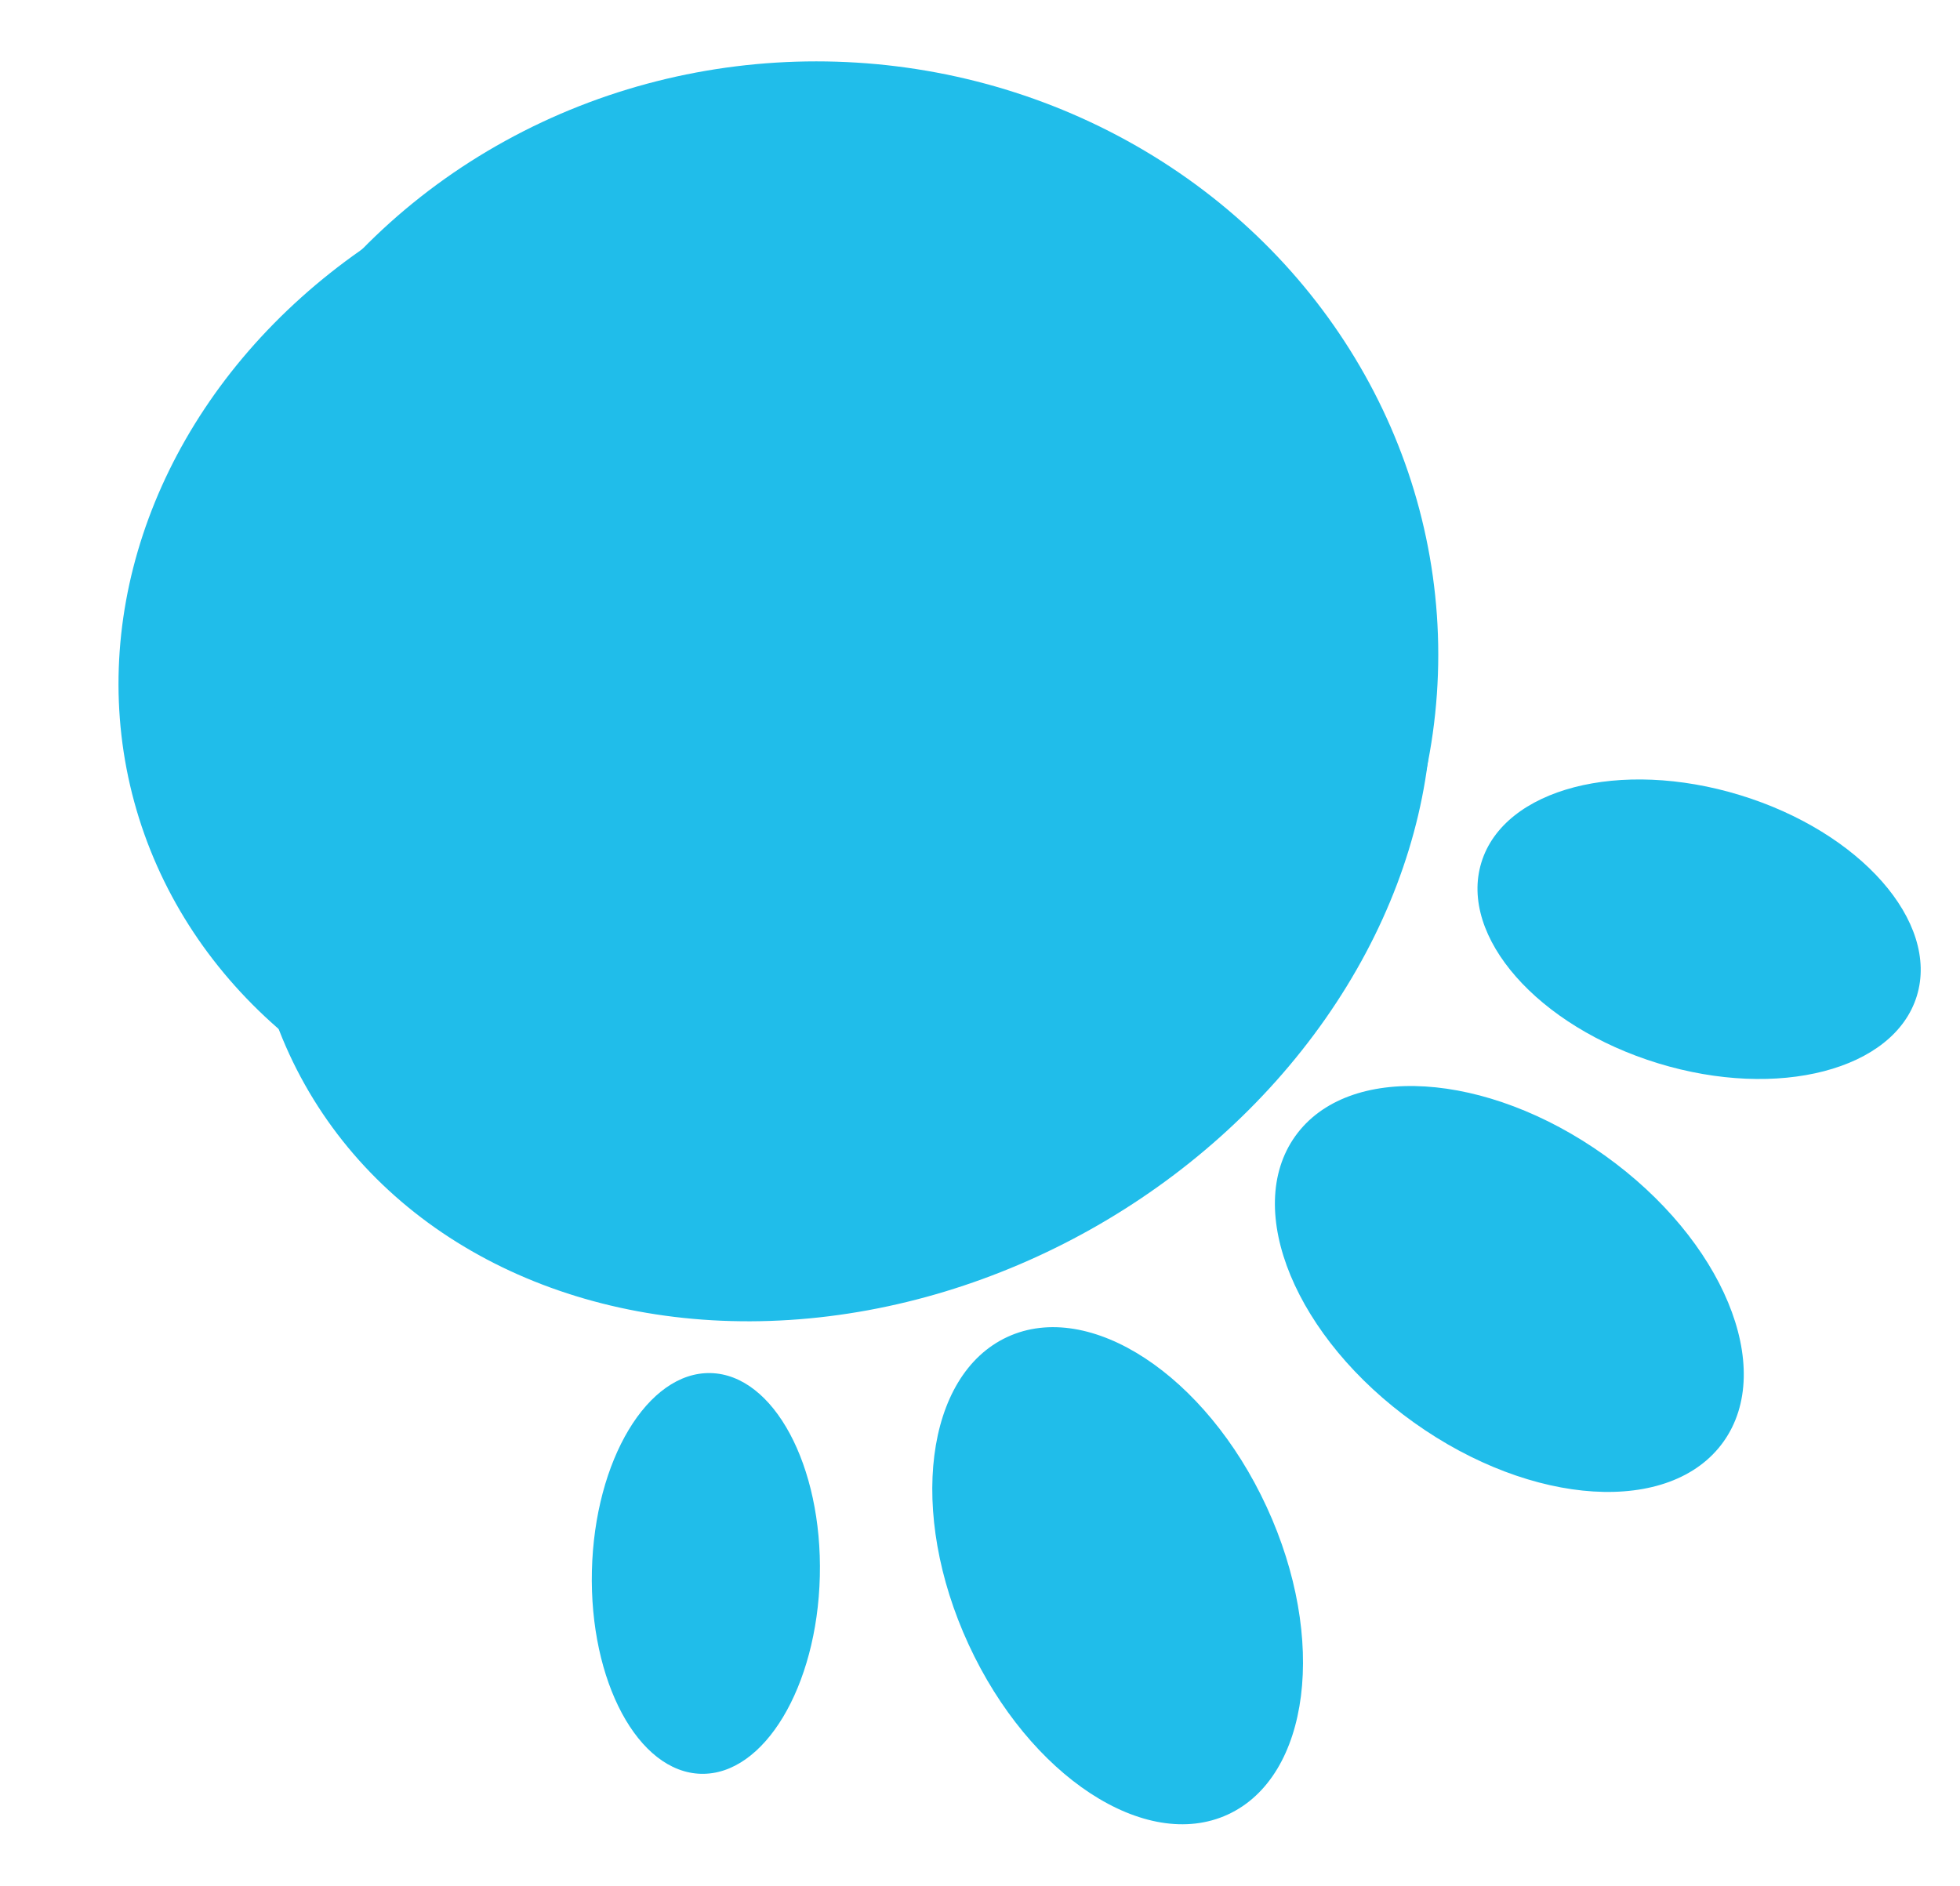
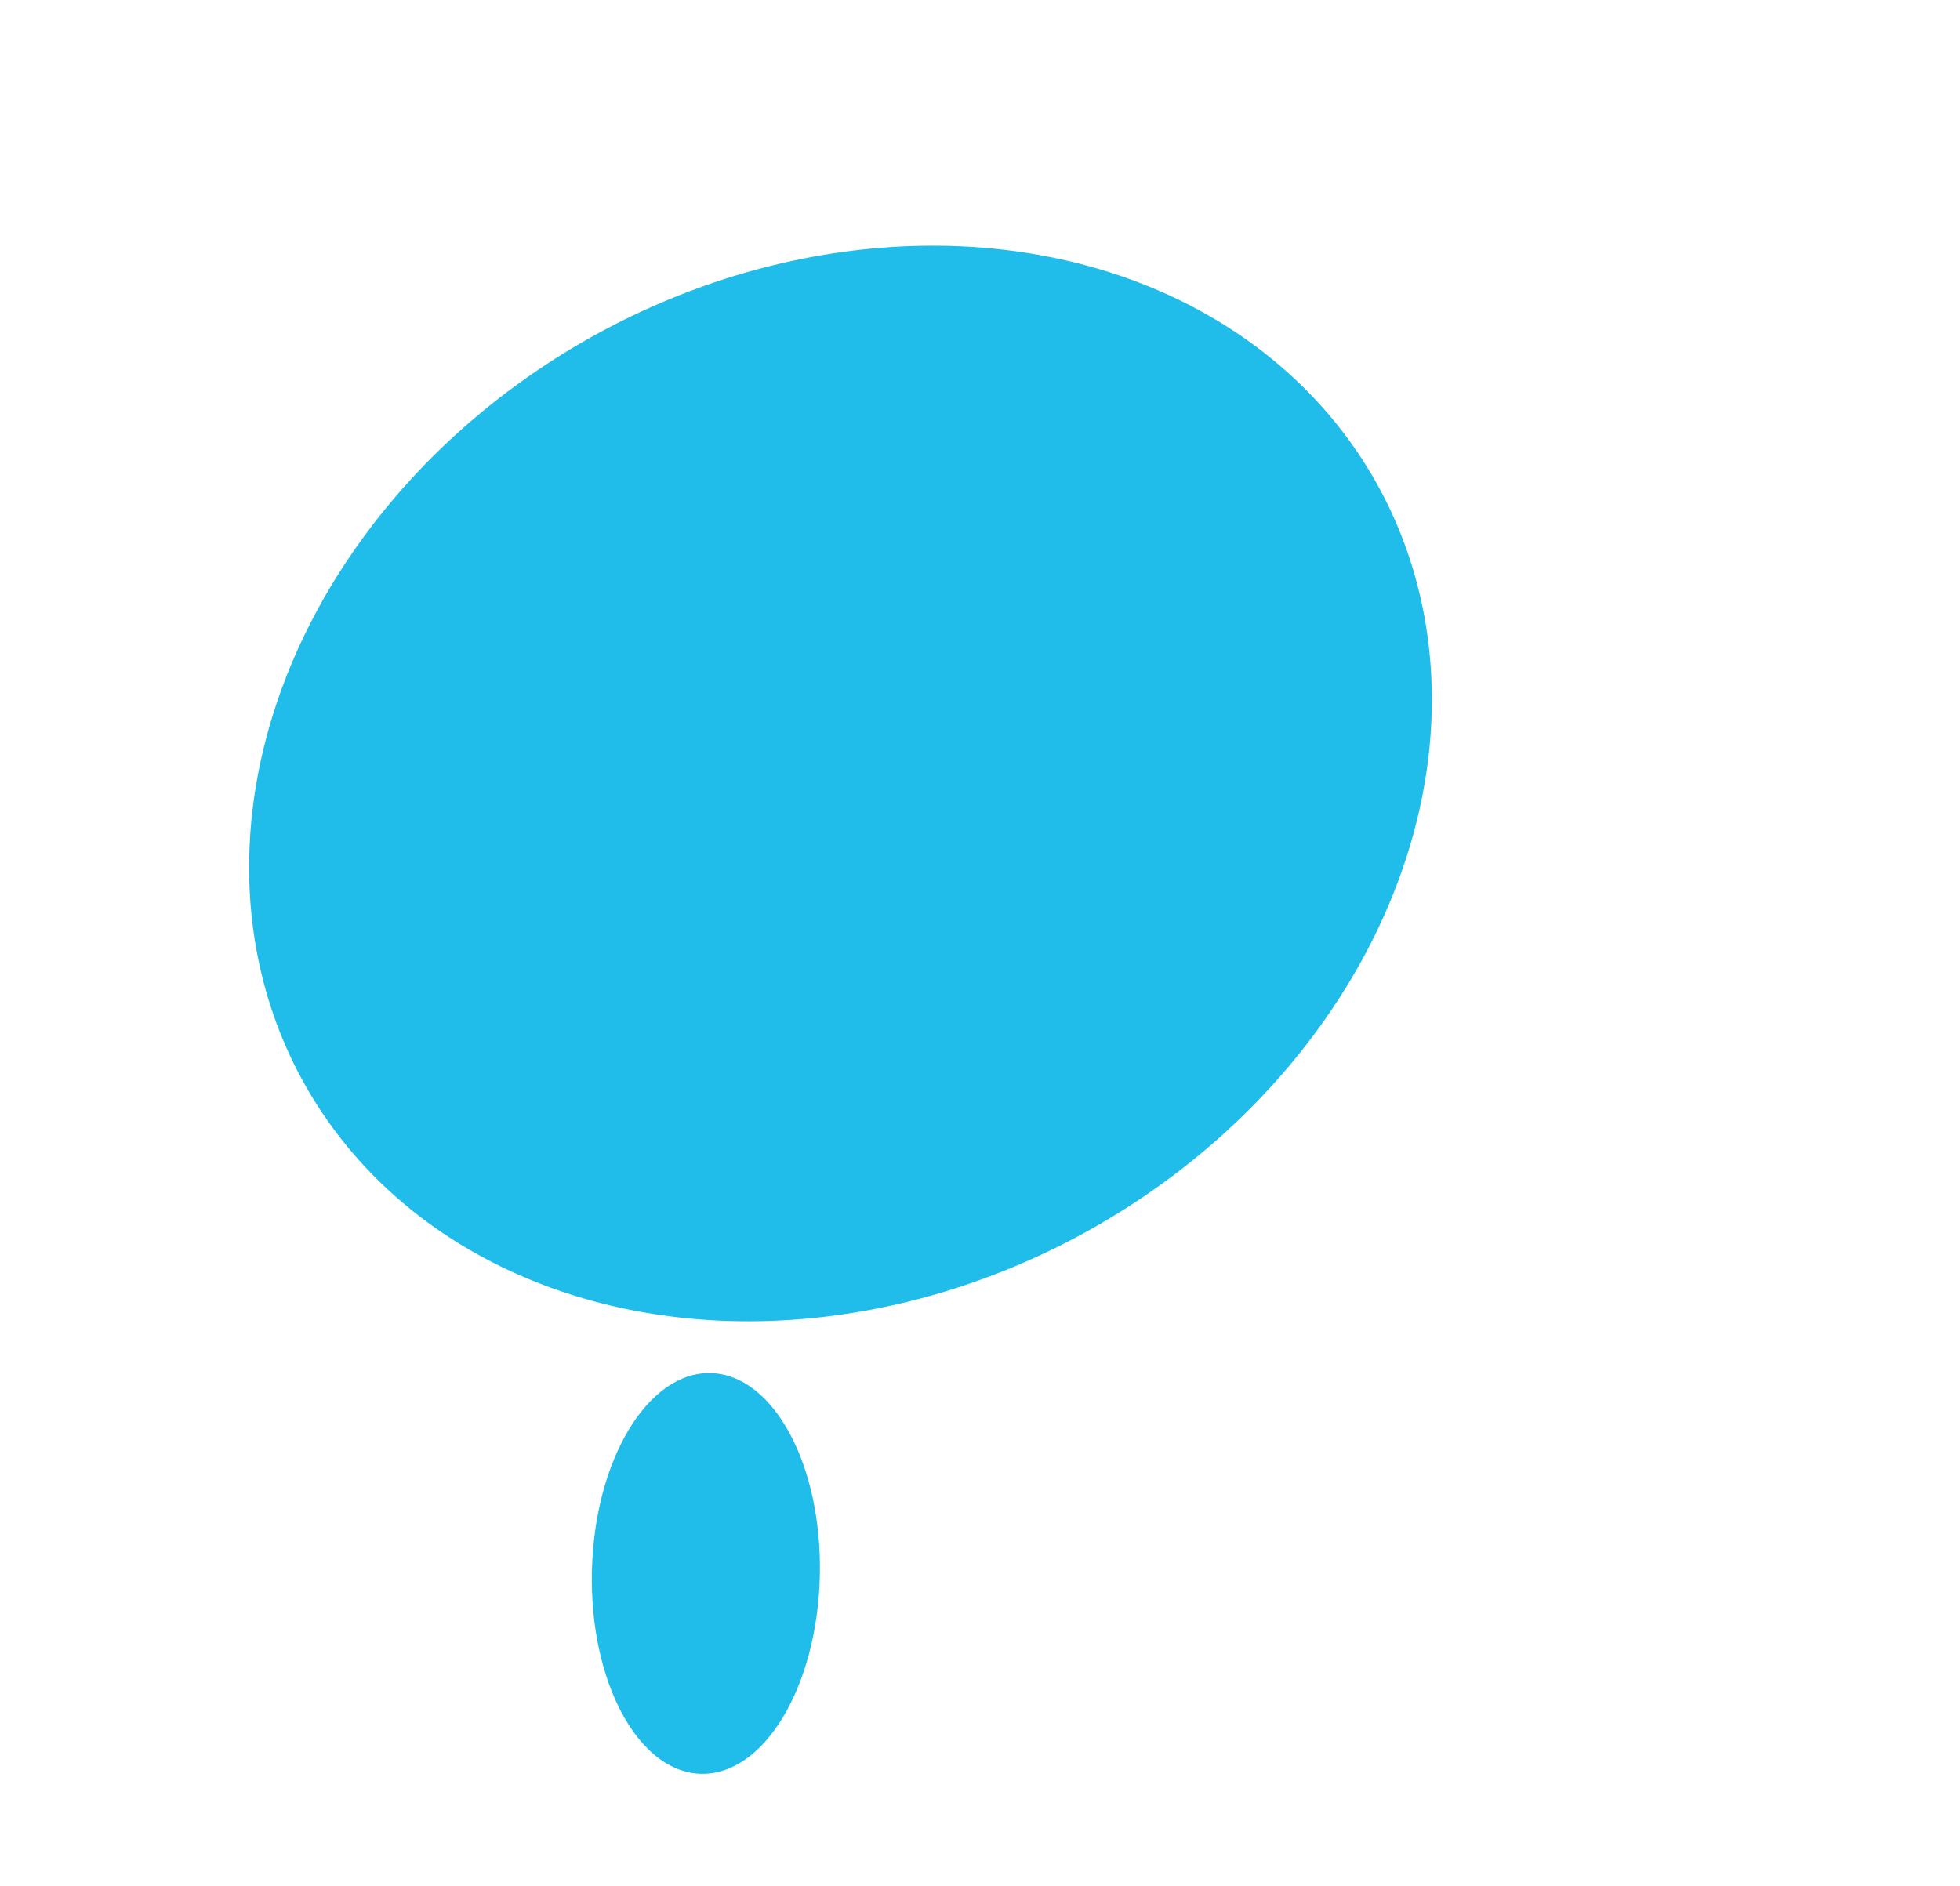
<svg xmlns="http://www.w3.org/2000/svg" width="479" height="461" viewBox="0 0 479 461" fill="none">
-   <ellipse cx="152" cy="145" rx="152" ry="145" transform="matrix(-1 0 0 1 351.494 15)" fill="#20BDEA" />
-   <ellipse cx="143.454" cy="124.93" rx="143.454" ry="124.93" transform="matrix(-0.965 0.263 0.263 0.965 276.82 0)" fill="#20BDEA" />
  <ellipse cx="150.138" cy="124.93" rx="150.138" ry="124.93" transform="matrix(-0.872 0.49 0.49 0.872 275.109 9)" fill="#20BDEA" />
-   <ellipse cx="64.281" cy="40.112" rx="64.281" ry="40.112" transform="matrix(-0.814 -0.581 -0.581 0.814 444.494 319.758)" fill="#20BDEA" />
-   <ellipse cx="55.66" cy="34.274" rx="55.66" ry="34.274" transform="matrix(-0.956 -0.293 -0.293 0.956 478.494 210.67)" fill="#20BDEA" />
-   <ellipse cx="64.281" cy="40.112" rx="64.281" ry="40.112" transform="matrix(-0.419 -0.908 -0.908 0.419 336.494 426.709)" fill="#20BDEA" />
  <ellipse cx="48.974" cy="27.851" rx="48.974" ry="27.851" transform="matrix(0.024 -1 -1 -0.024 199.182 434.236)" fill="#20BDEA" />
</svg>